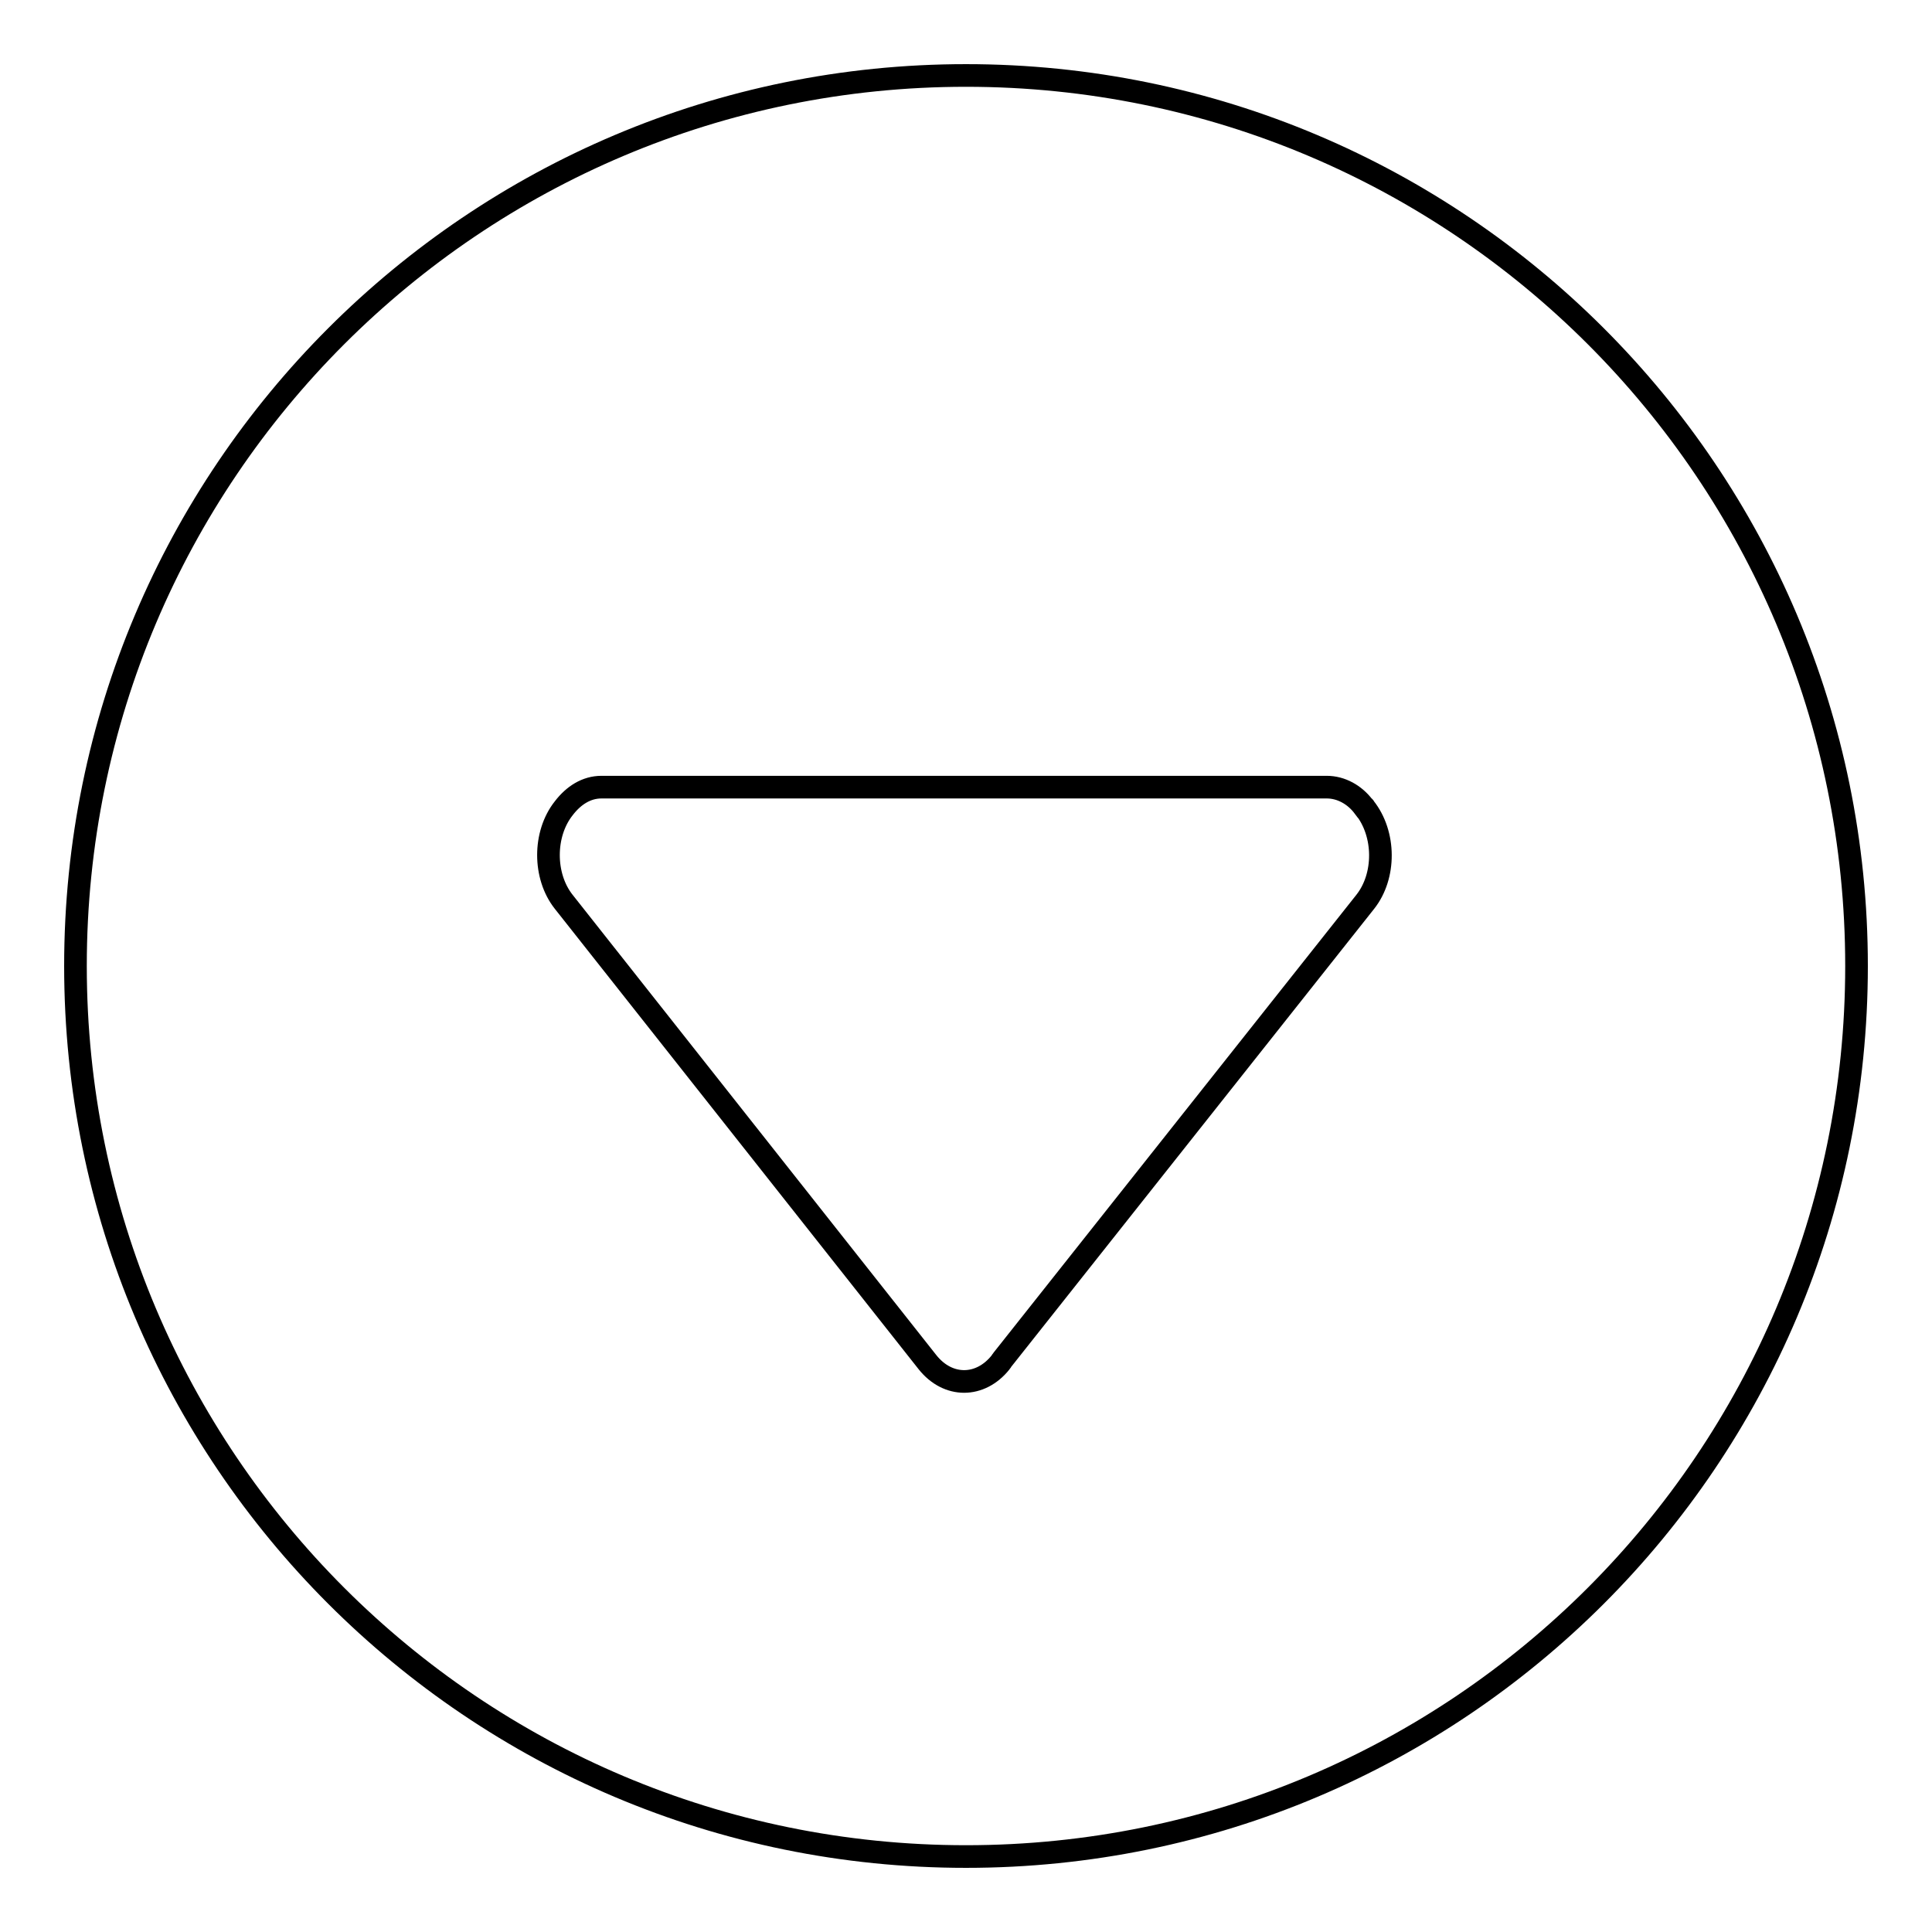
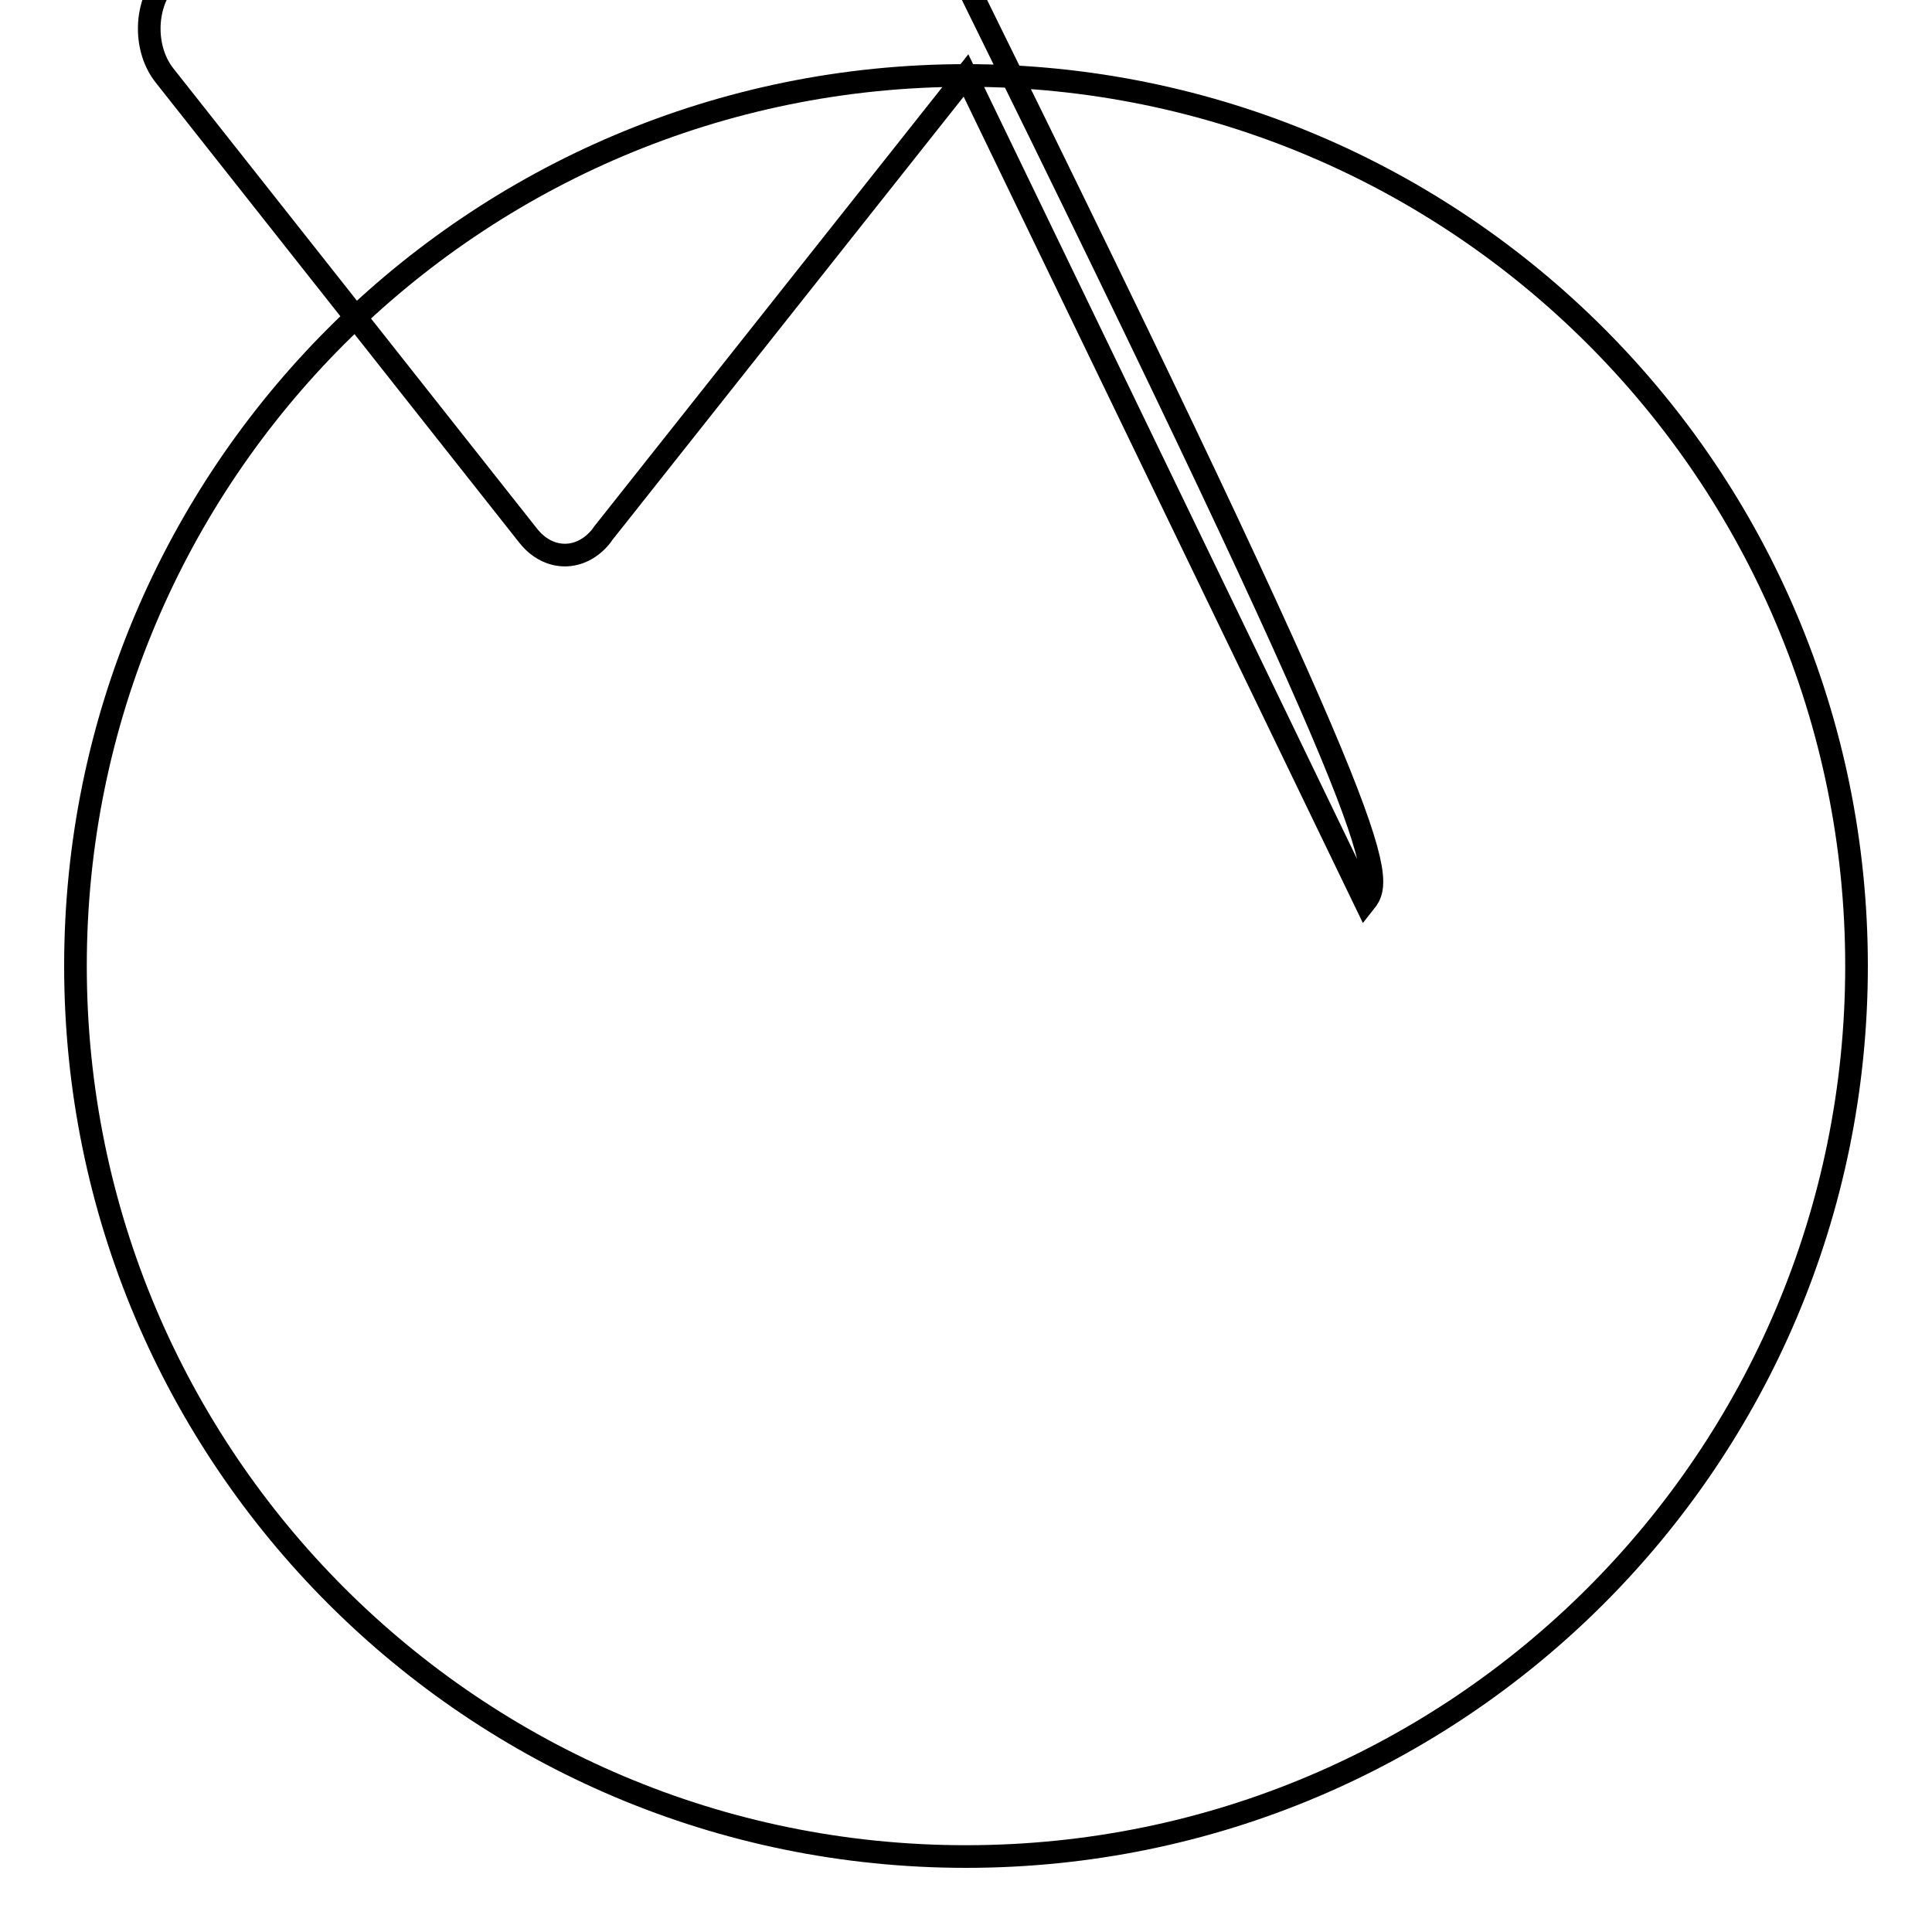
<svg xmlns="http://www.w3.org/2000/svg" version="1.1" x="0px" y="0px" viewBox="0 0 256 256" enable-background="new 0 0 256 256" xml:space="preserve">
  <g>
    <g>
-       <path stroke-width="3" fill-opacity="0" stroke="#000000" d="M128,10C62.8,10,10,62.8,10,128c0,65.2,52.8,118,118,118c65.2,0,118-52.8,118-118C246,62.8,193.2,10,128,10z M180.9,119.5l-48.1,60.7c-0.1,0.1-0.1,0.2-0.2,0.3c-2.7,3.4-7,3.4-9.7,0l-48.2-61c-2.7-3.4-2.7-9,0-12.4l0,0c1.3-1.7,3-2.8,5-2.8h96.1c1.9,0,3.7,1,4.9,2.6c0,0,0.1,0,0.1,0.1C183.6,110.5,183.6,116.1,180.9,119.5z" />
+       <path stroke-width="3" fill-opacity="0" stroke="#000000" d="M128,10C62.8,10,10,62.8,10,128c0,65.2,52.8,118,118,118c65.2,0,118-52.8,118-118C246,62.8,193.2,10,128,10z l-48.1,60.7c-0.1,0.1-0.1,0.2-0.2,0.3c-2.7,3.4-7,3.4-9.7,0l-48.2-61c-2.7-3.4-2.7-9,0-12.4l0,0c1.3-1.7,3-2.8,5-2.8h96.1c1.9,0,3.7,1,4.9,2.6c0,0,0.1,0,0.1,0.1C183.6,110.5,183.6,116.1,180.9,119.5z" />
    </g>
  </g>
</svg>